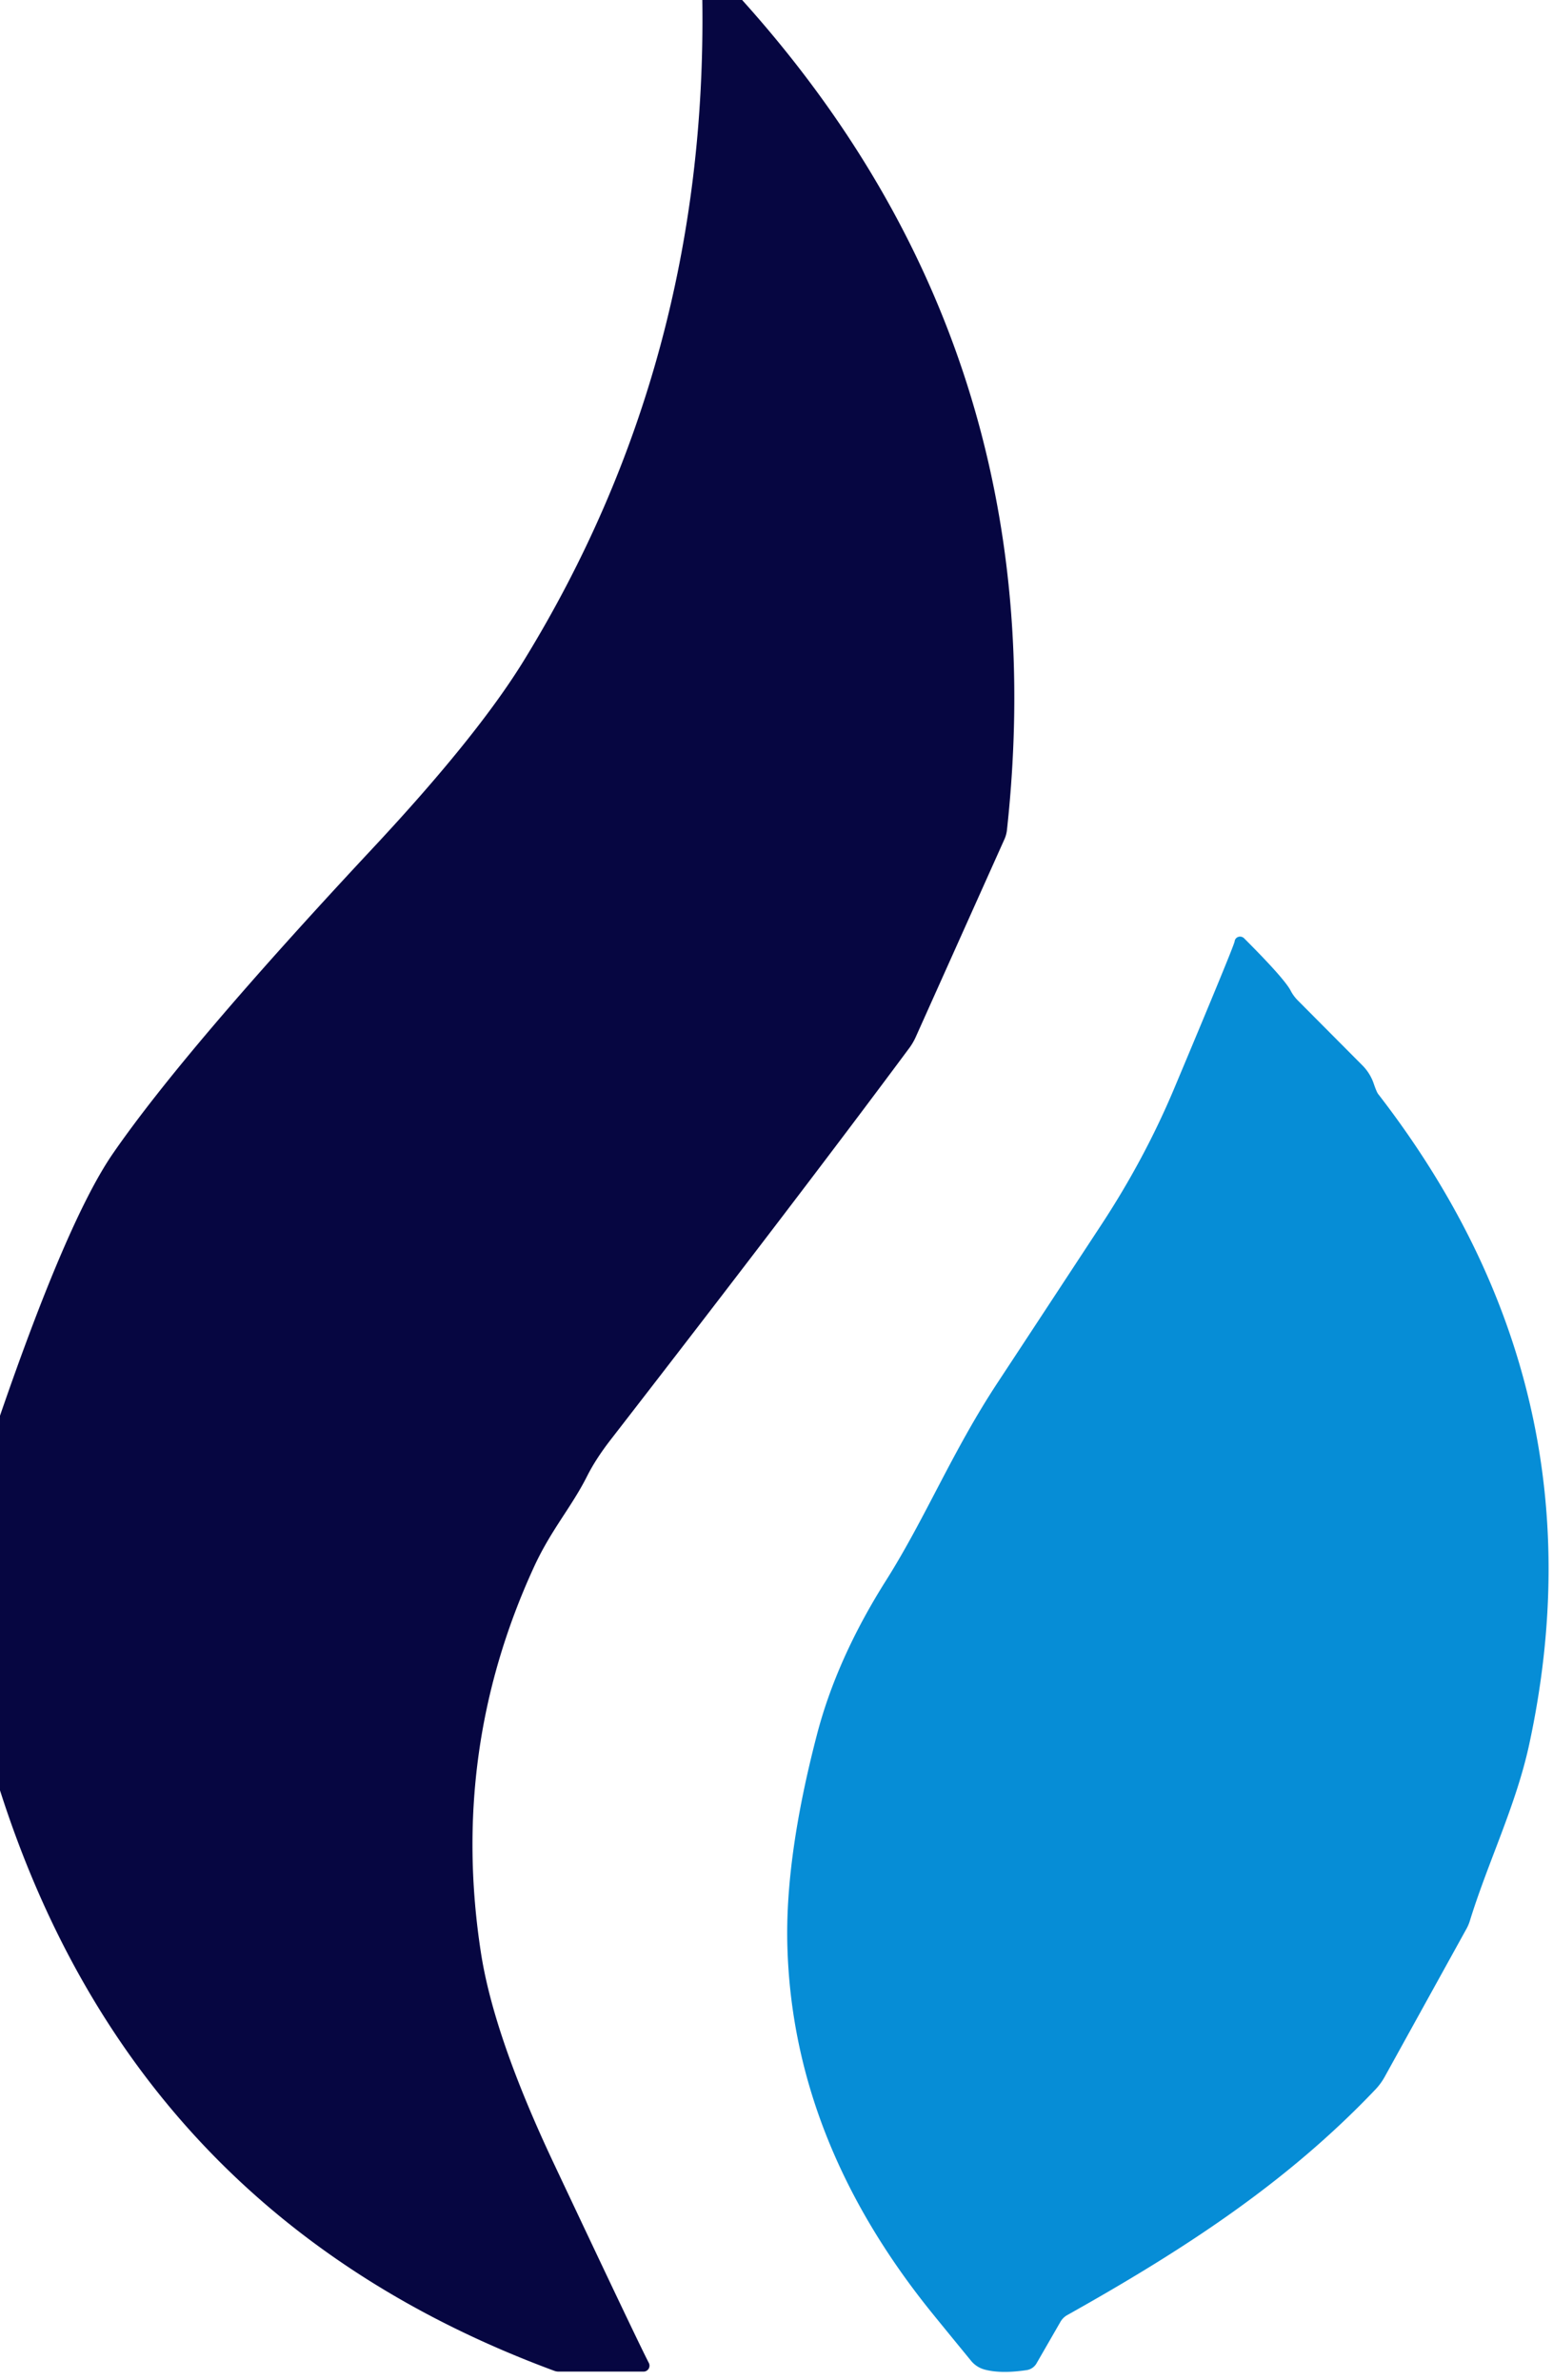
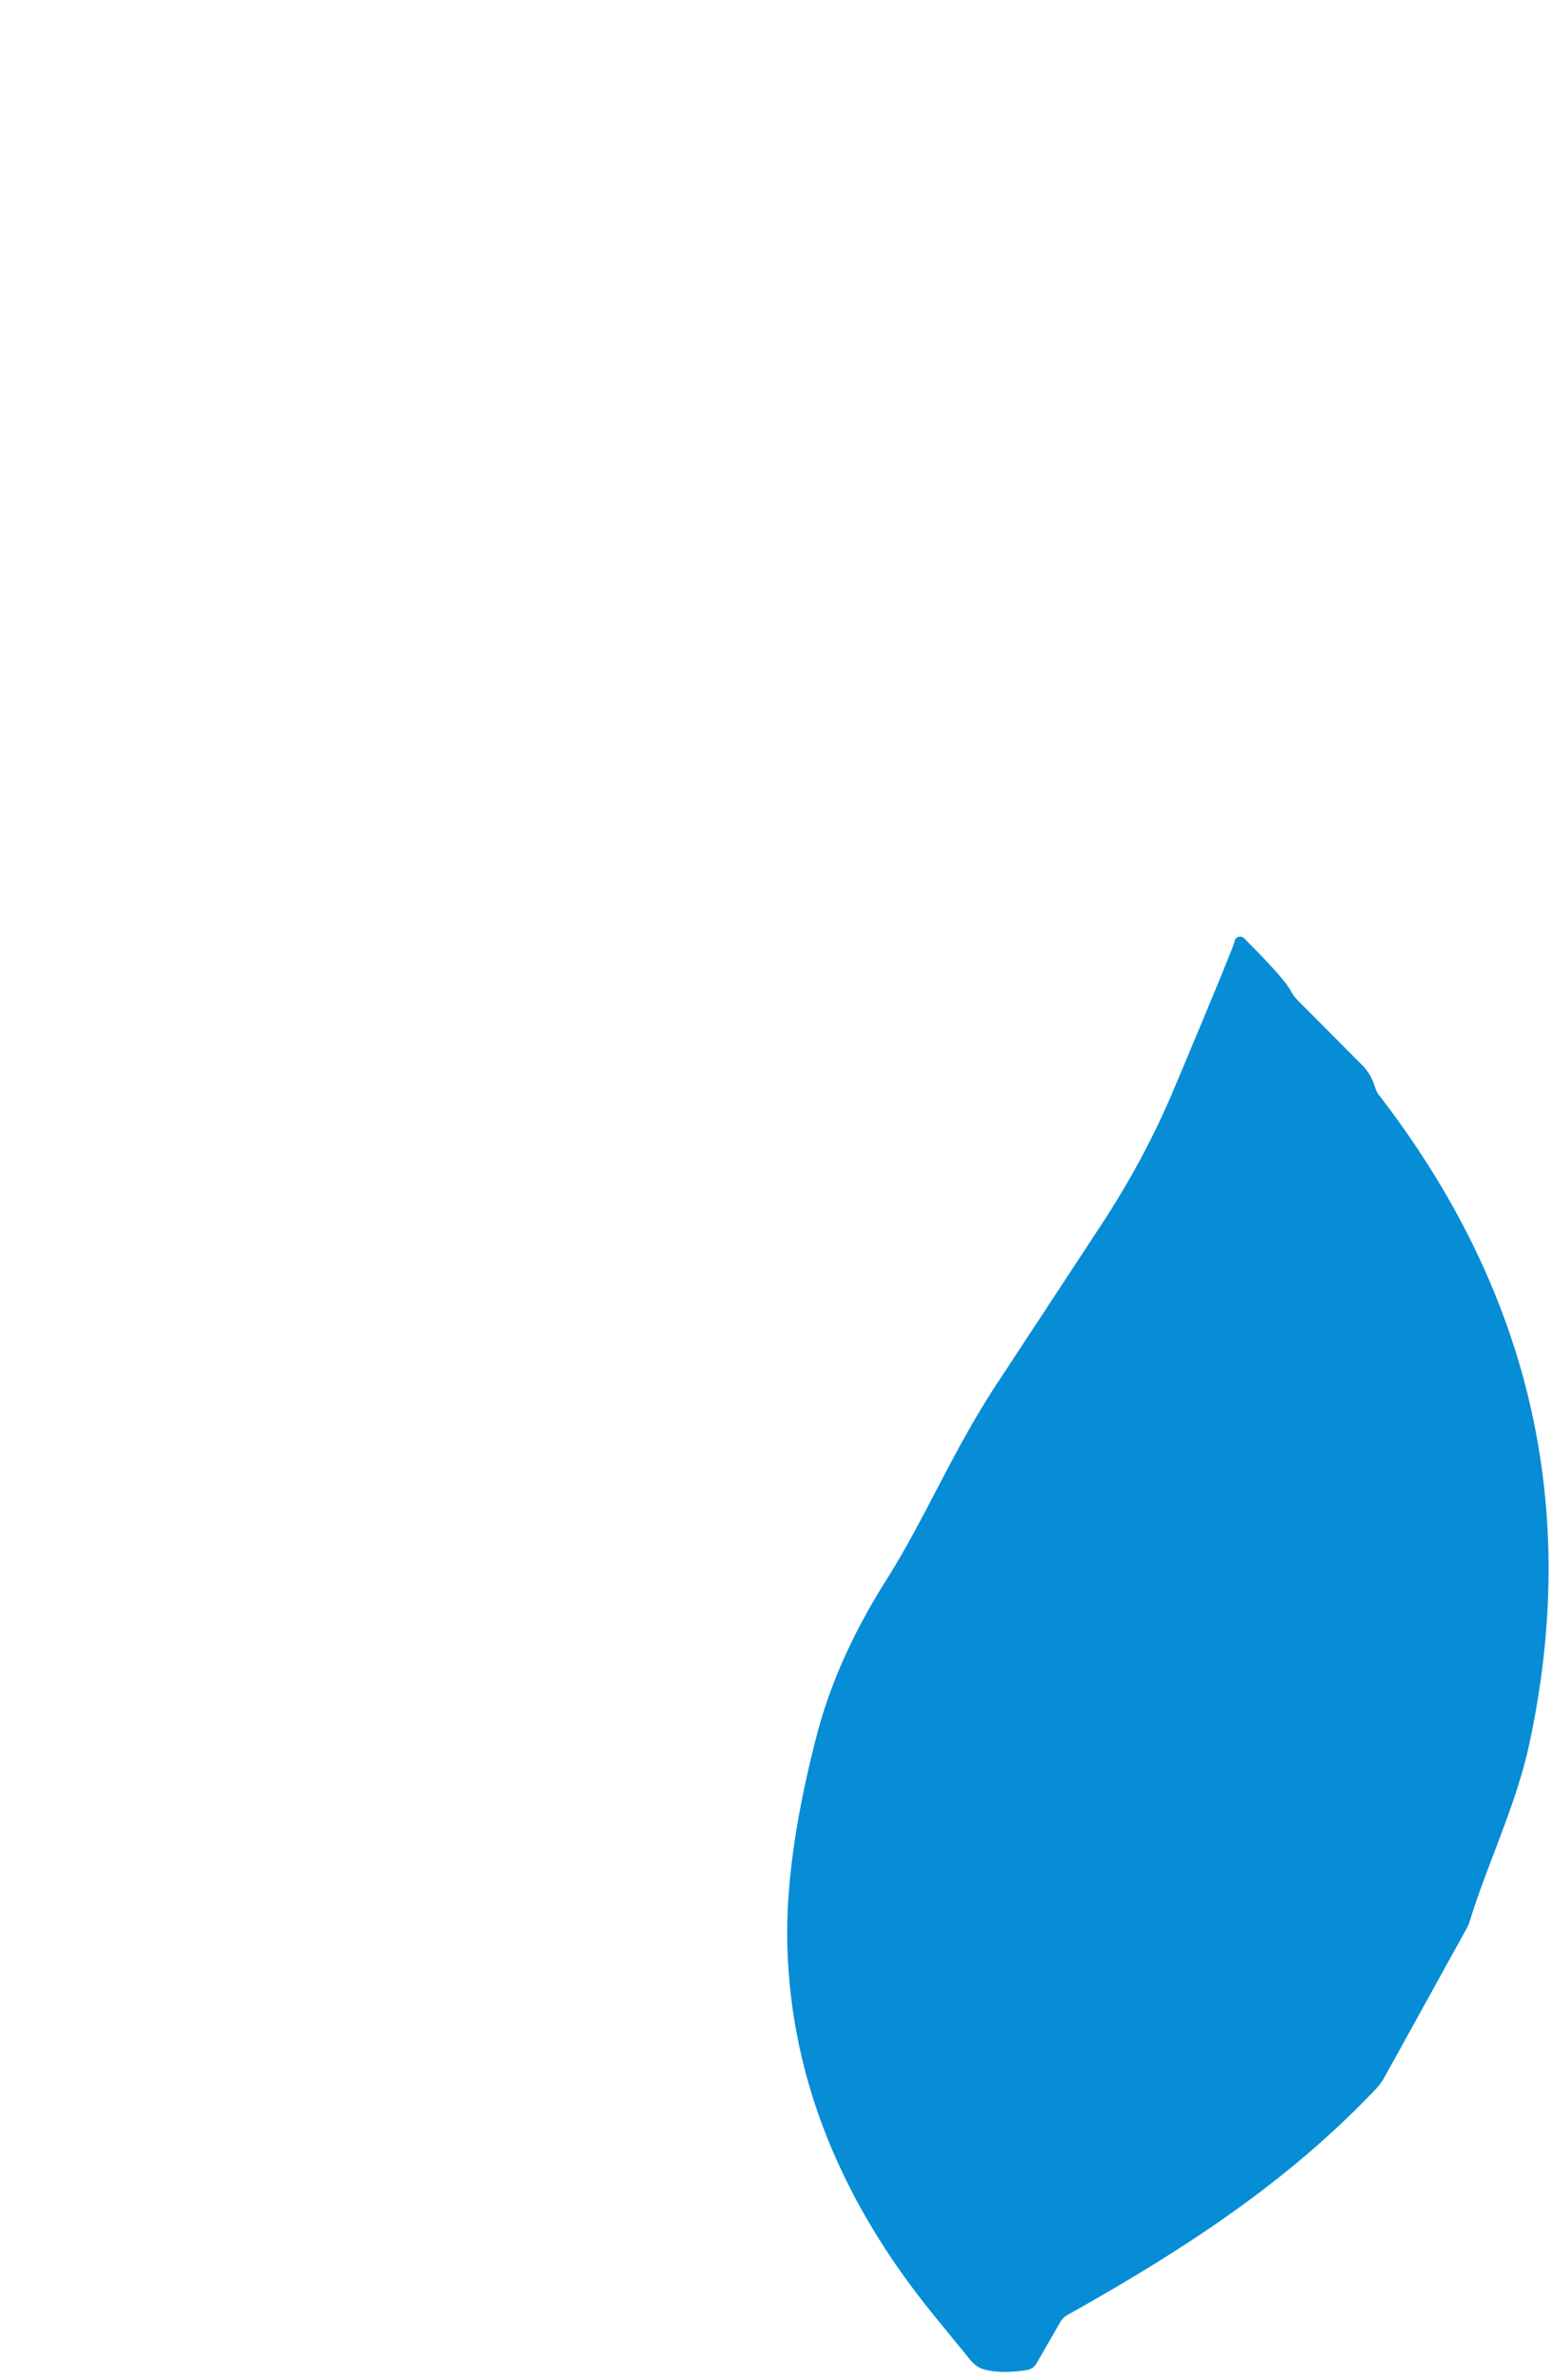
<svg xmlns="http://www.w3.org/2000/svg" viewBox="0 0 94 144">
-   <path fill="#00003d" fill-opacity=".973" d="M44.92 0Q64.1 21.3 60.95 50.21a1.92 1.9-30.7 0 1-.14.54l-5.37 11.97a3.89 3.48-18.6 0 1-.37.65q-6.59 8.88-18.12 23.76-.89 1.15-1.41 2.18c-.96 1.91-2.21 3.28-3.25 5.57q-5.08 11.1-3.17 23.34.79 5.02 4.37 12.62 5.1 10.82 5.78 12.13a.36.36 0 0 1-.31.53h-5.15a.81.69 49.7 0 1-.24-.04Q8.24 134.11 0 108.33V85.66q4.1-11.9 6.84-15.87 4.33-6.27 15.67-18.41 6.36-6.8 9.19-11.4Q42.82 21.9 42.51 0h2.41Z" />
  <path fill="#008bd5" fill-opacity=".973" d="M75.3 56.77q2.44 2.44 2.82 3.17a2.51 2.29 11.4 0 0 .44.6l3.92 3.94a2.89 2.86 13.7 0 1 .67 1.09q.17.5.27.63 13.79 17.82 9.14 39.35c-.8 3.7-2.51 7.15-3.6 10.7a2.6 2.52-22.3 0 1-.21.48l-4.93 8.92a3.78 3.71-9.5 0 1-.56.77c-5.37 5.65-11.58 9.69-18.66 13.66a1.08 1.08 0 0 0-.42.42l-1.44 2.5a.83.83 0 0 1-.6.41q-1.54.23-2.53-.03a1.6 1.59 77.4 0 1-.83-.53q-1.91-2.33-2.53-3.1-8.26-10.32-8.59-21.95-.16-5.36 1.78-12.81 1.2-4.63 4.19-9.36c2.41-3.82 4-7.79 6.76-11.98q1.68-2.55 6.25-9.51 2.65-4.03 4.44-8.3 3.6-8.57 3.65-8.88a.34.33 26.3 0 1 .57-.19Z" />
</svg>